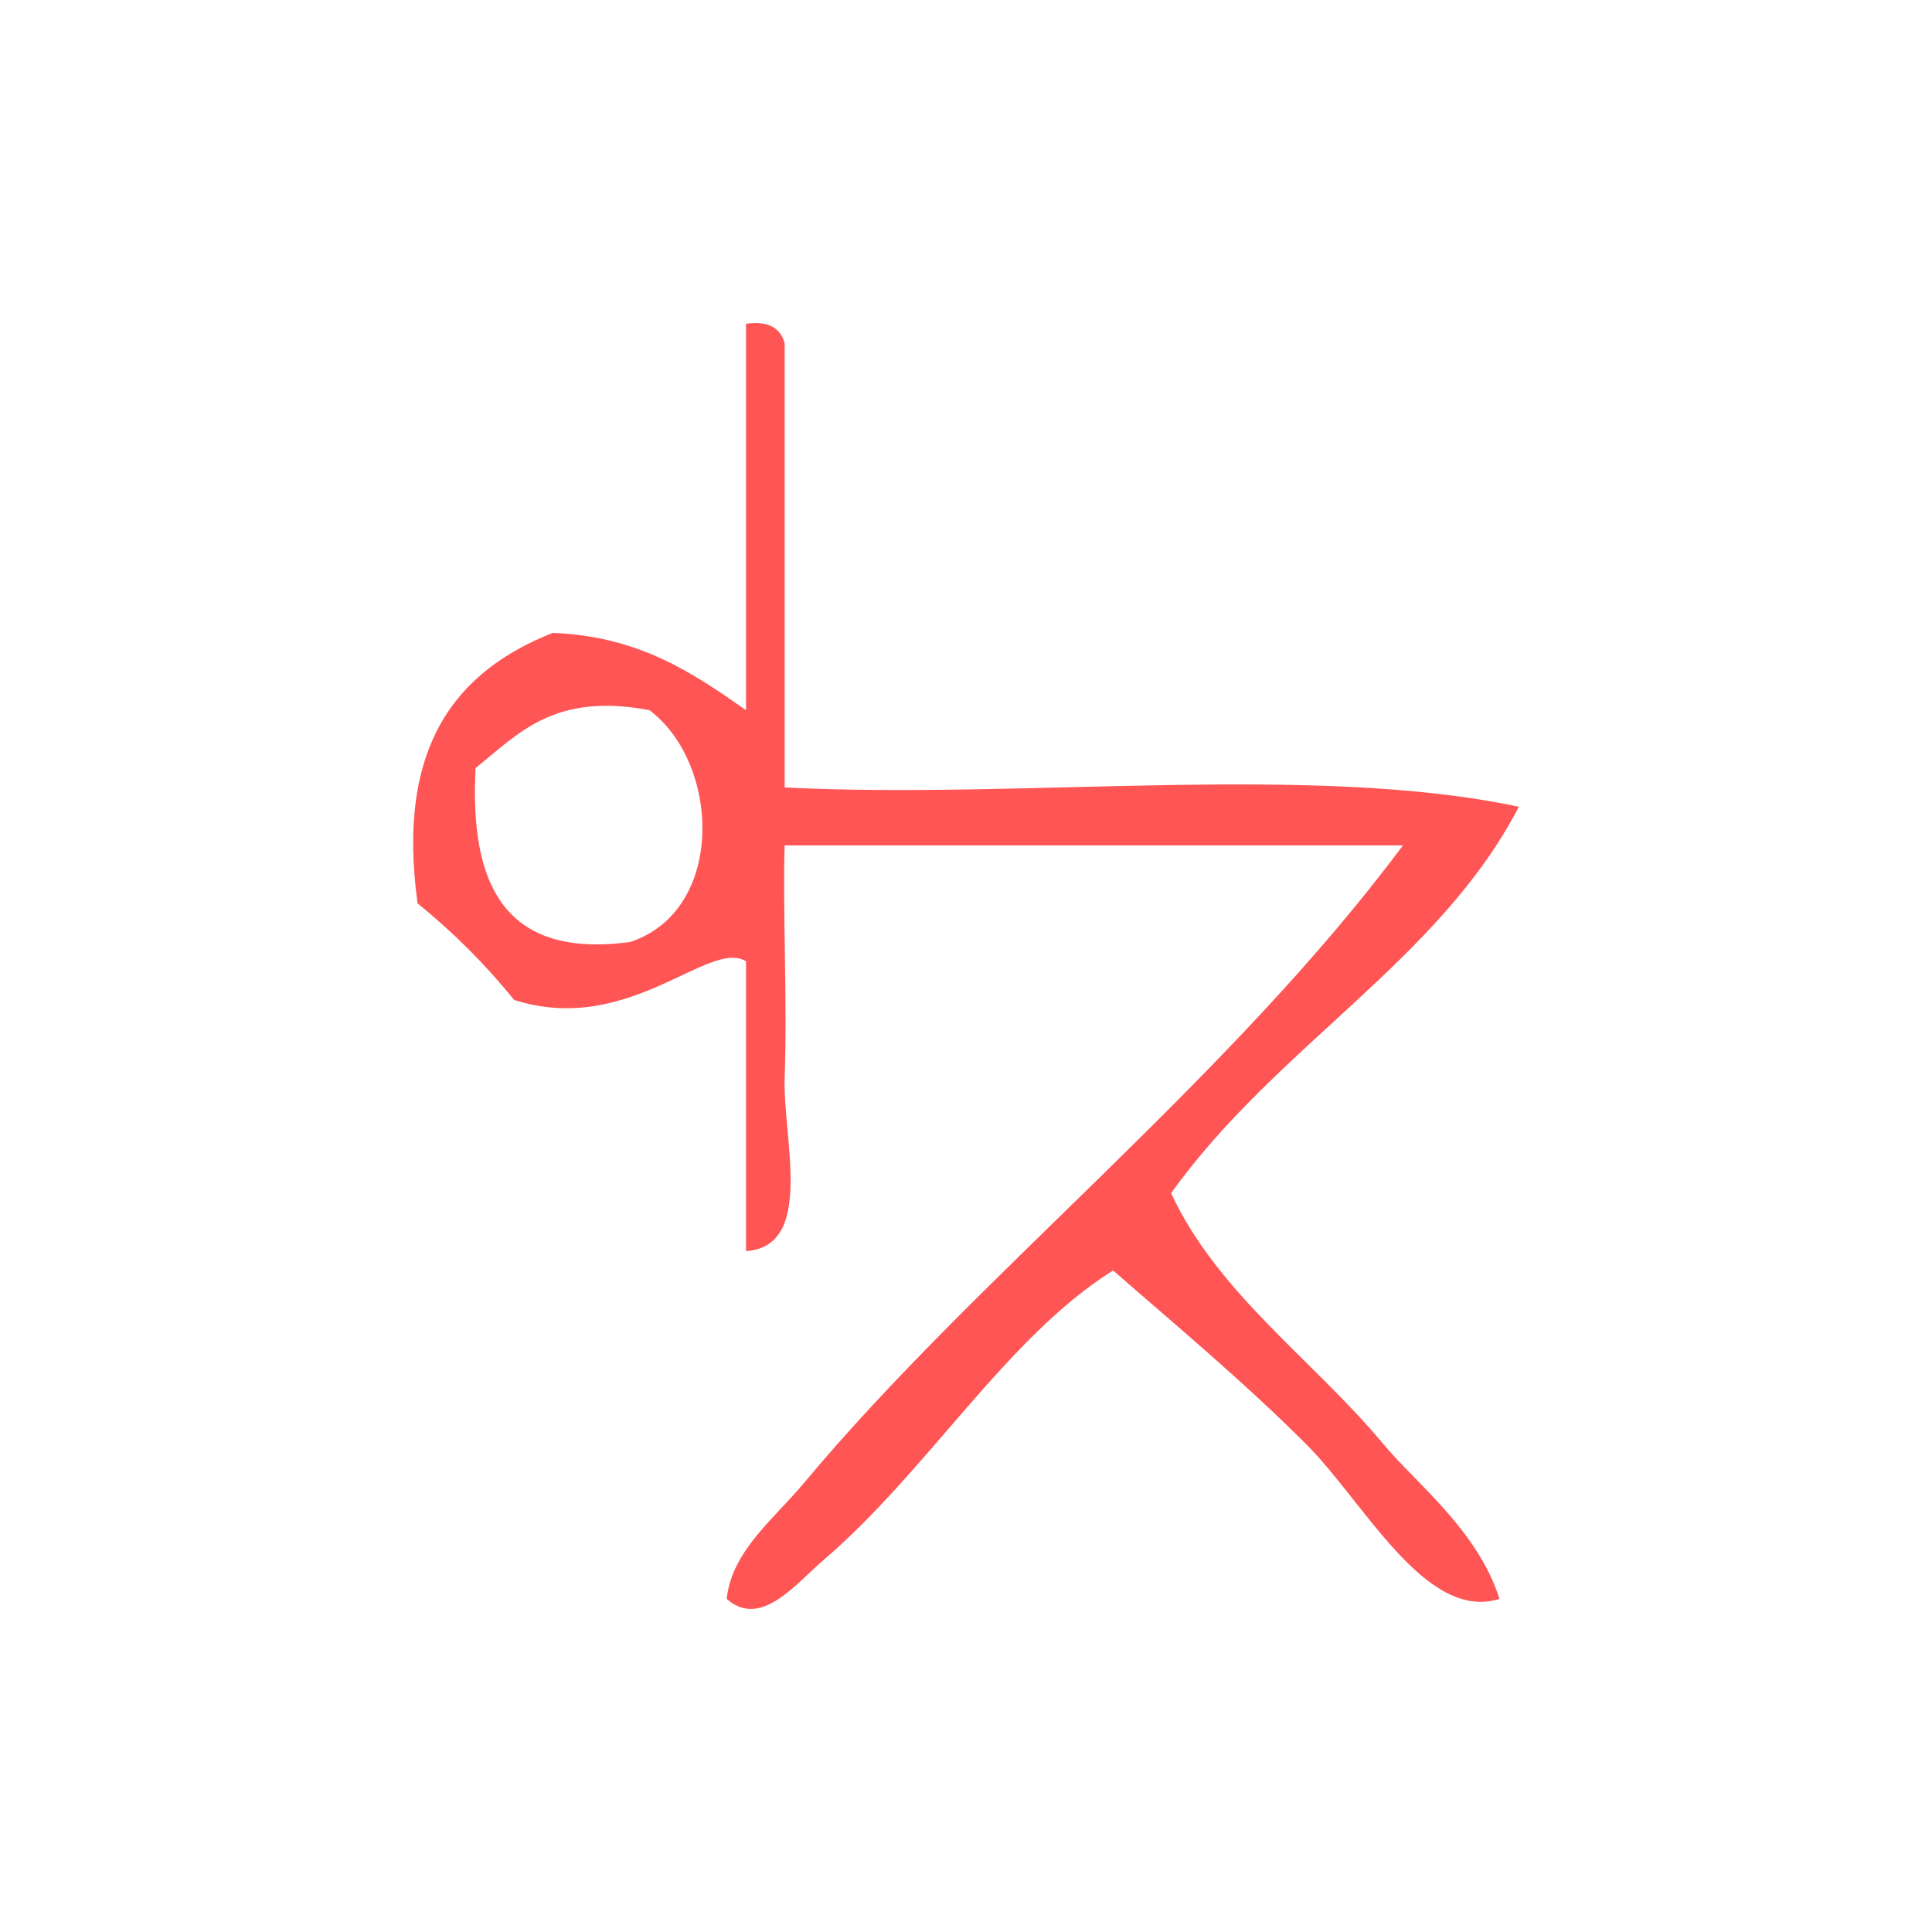
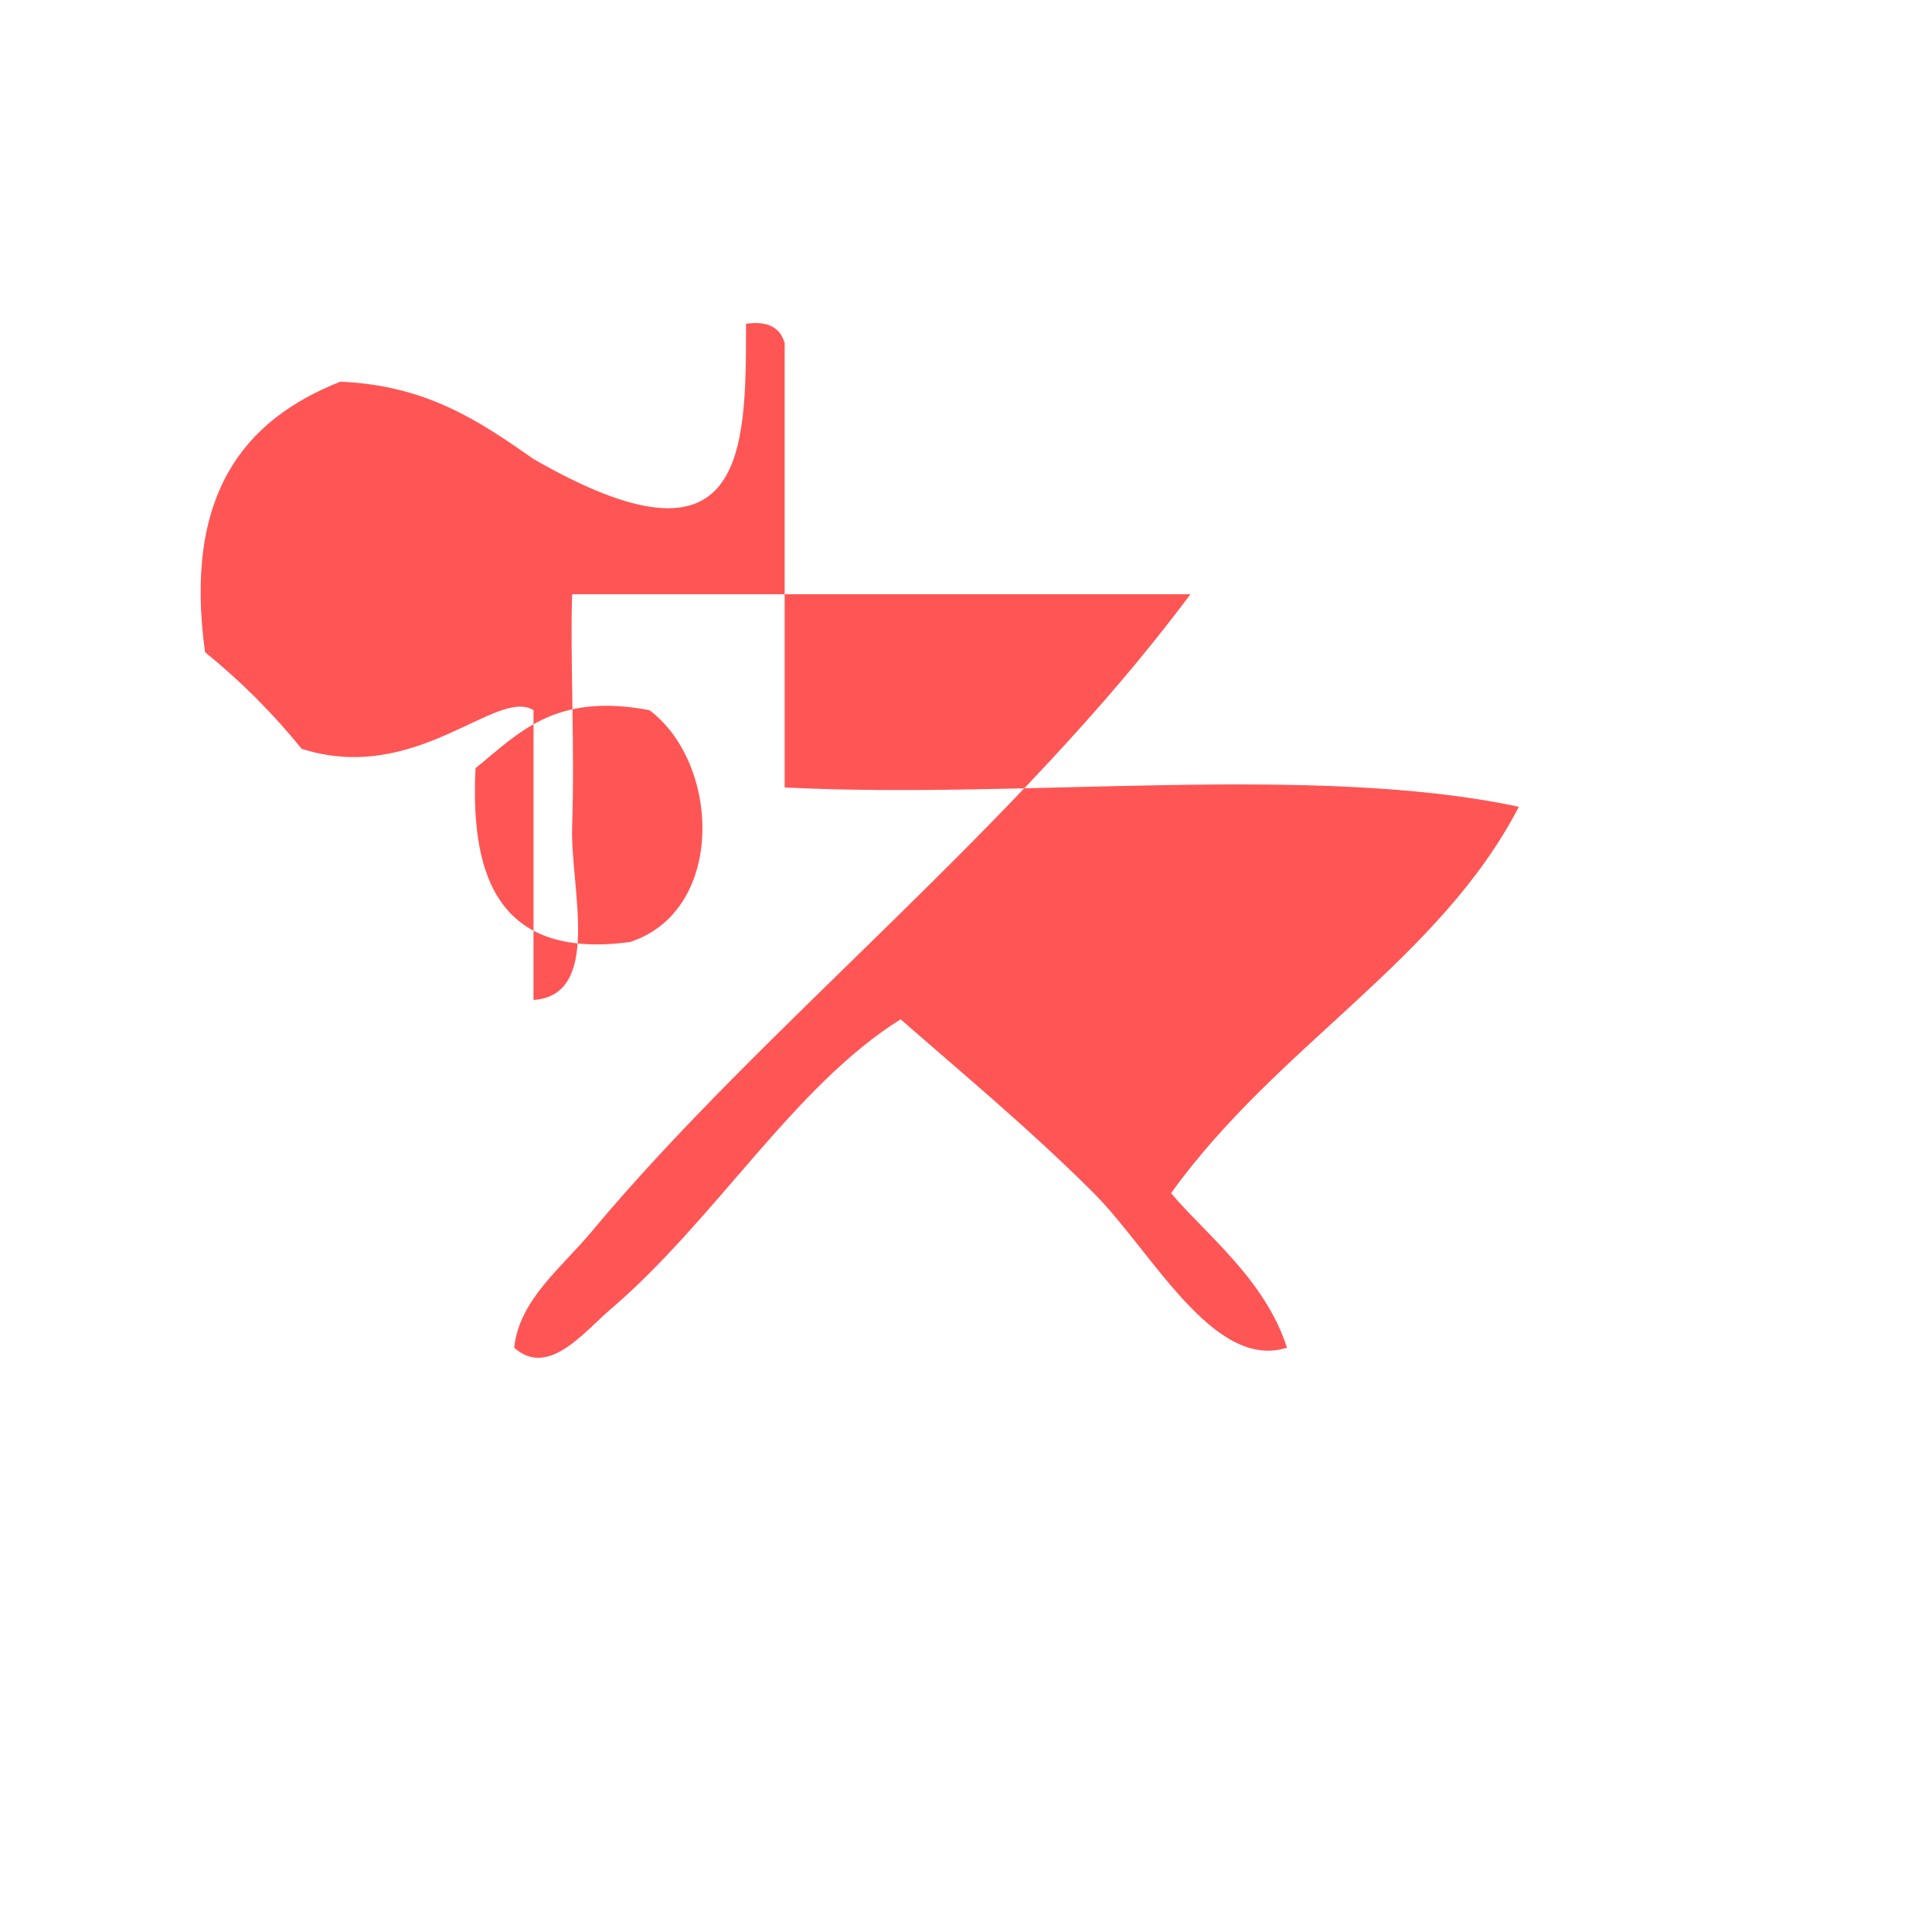
<svg xmlns="http://www.w3.org/2000/svg" xmlns:ns1="http://sodipodi.sourceforge.net/DTD/sodipodi-0.dtd" xmlns:ns2="http://www.inkscape.org/namespaces/inkscape" version="1.1" id="Calque_1" x="0px" y="0px" width="100px" height="100px" viewBox="0 0 100 100" style="enable-background:new 0 0 100 100;" xml:space="preserve" ns1:docname="unideo-04-wrist.svg" ns2:version="0.92.1 r15371">
  <defs id="defs13" />
  <ns1:namedview pagecolor="#ffffff" bordercolor="#666666" borderopacity="1" objecttolerance="10" gridtolerance="10" guidetolerance="10" ns2:pageopacity="0" ns2:pageshadow="2" ns2:window-width="640" ns2:window-height="480" id="namedview11" showgrid="false" ns2:zoom="2.36" ns2:cx="50" ns2:cy="50" ns2:window-x="461" ns2:window-y="58" ns2:window-maximized="0" ns2:current-layer="Calque_1" />
  <g id="g8" style="fill:#ff5555">
    <g id="g6" style="fill:#ff5555">
      <g id="g4" style="fill:#ff5555">
-         <path d="M38.614,16.758c1.163-0.162,1.779,0.222,2,1c0,7.667,0,15.333,0,23c12.373,0.628,27.28-1.279,38.001,1     c-4.116,7.95-12.521,12.362-18,20c2.41,5.193,7.348,8.617,11,13c1.703,2.044,4.862,4.44,6,8c-3.818,1.2-6.988-4.987-10-8     c-3.329-3.329-6.972-6.347-10-9c-5.52,3.458-9.564,10.349-15.001,15c-1.43,1.225-3.244,3.563-5,2c0.254-2.47,2.456-4.146,4-6     c8.887-10.665,21.977-20.873,31.001-33c-10.668,0-21.334,0-32.001,0c-0.108,3.142,0.142,8.041,0,12c-0.111,3.143,1.59,8.747-2,9     c0-5,0-10,0-15c-1.911-1.192-6.064,3.896-12,2c-1.492-1.842-3.158-3.508-5-5c-1.12-8.119,1.979-12.021,7-14     c4.489,0.179,7.253,2.08,10,4C38.614,30.092,38.614,23.425,38.614,16.758z M24.614,39.758c-0.308,5.976,1.453,9.881,8,9     c4.945-1.624,4.687-9.232,1-12C28.676,35.821,26.831,37.977,24.614,39.758z" id="path2" style="fill:#ff5555" />
+         <path d="M38.614,16.758c1.163-0.162,1.779,0.222,2,1c0,7.667,0,15.333,0,23c12.373,0.628,27.28-1.279,38.001,1     c-4.116,7.95-12.521,12.362-18,20c1.703,2.044,4.862,4.44,6,8c-3.818,1.2-6.988-4.987-10-8     c-3.329-3.329-6.972-6.347-10-9c-5.52,3.458-9.564,10.349-15.001,15c-1.43,1.225-3.244,3.563-5,2c0.254-2.47,2.456-4.146,4-6     c8.887-10.665,21.977-20.873,31.001-33c-10.668,0-21.334,0-32.001,0c-0.108,3.142,0.142,8.041,0,12c-0.111,3.143,1.59,8.747-2,9     c0-5,0-10,0-15c-1.911-1.192-6.064,3.896-12,2c-1.492-1.842-3.158-3.508-5-5c-1.12-8.119,1.979-12.021,7-14     c4.489,0.179,7.253,2.08,10,4C38.614,30.092,38.614,23.425,38.614,16.758z M24.614,39.758c-0.308,5.976,1.453,9.881,8,9     c4.945-1.624,4.687-9.232,1-12C28.676,35.821,26.831,37.977,24.614,39.758z" id="path2" style="fill:#ff5555" />
      </g>
    </g>
  </g>
</svg>